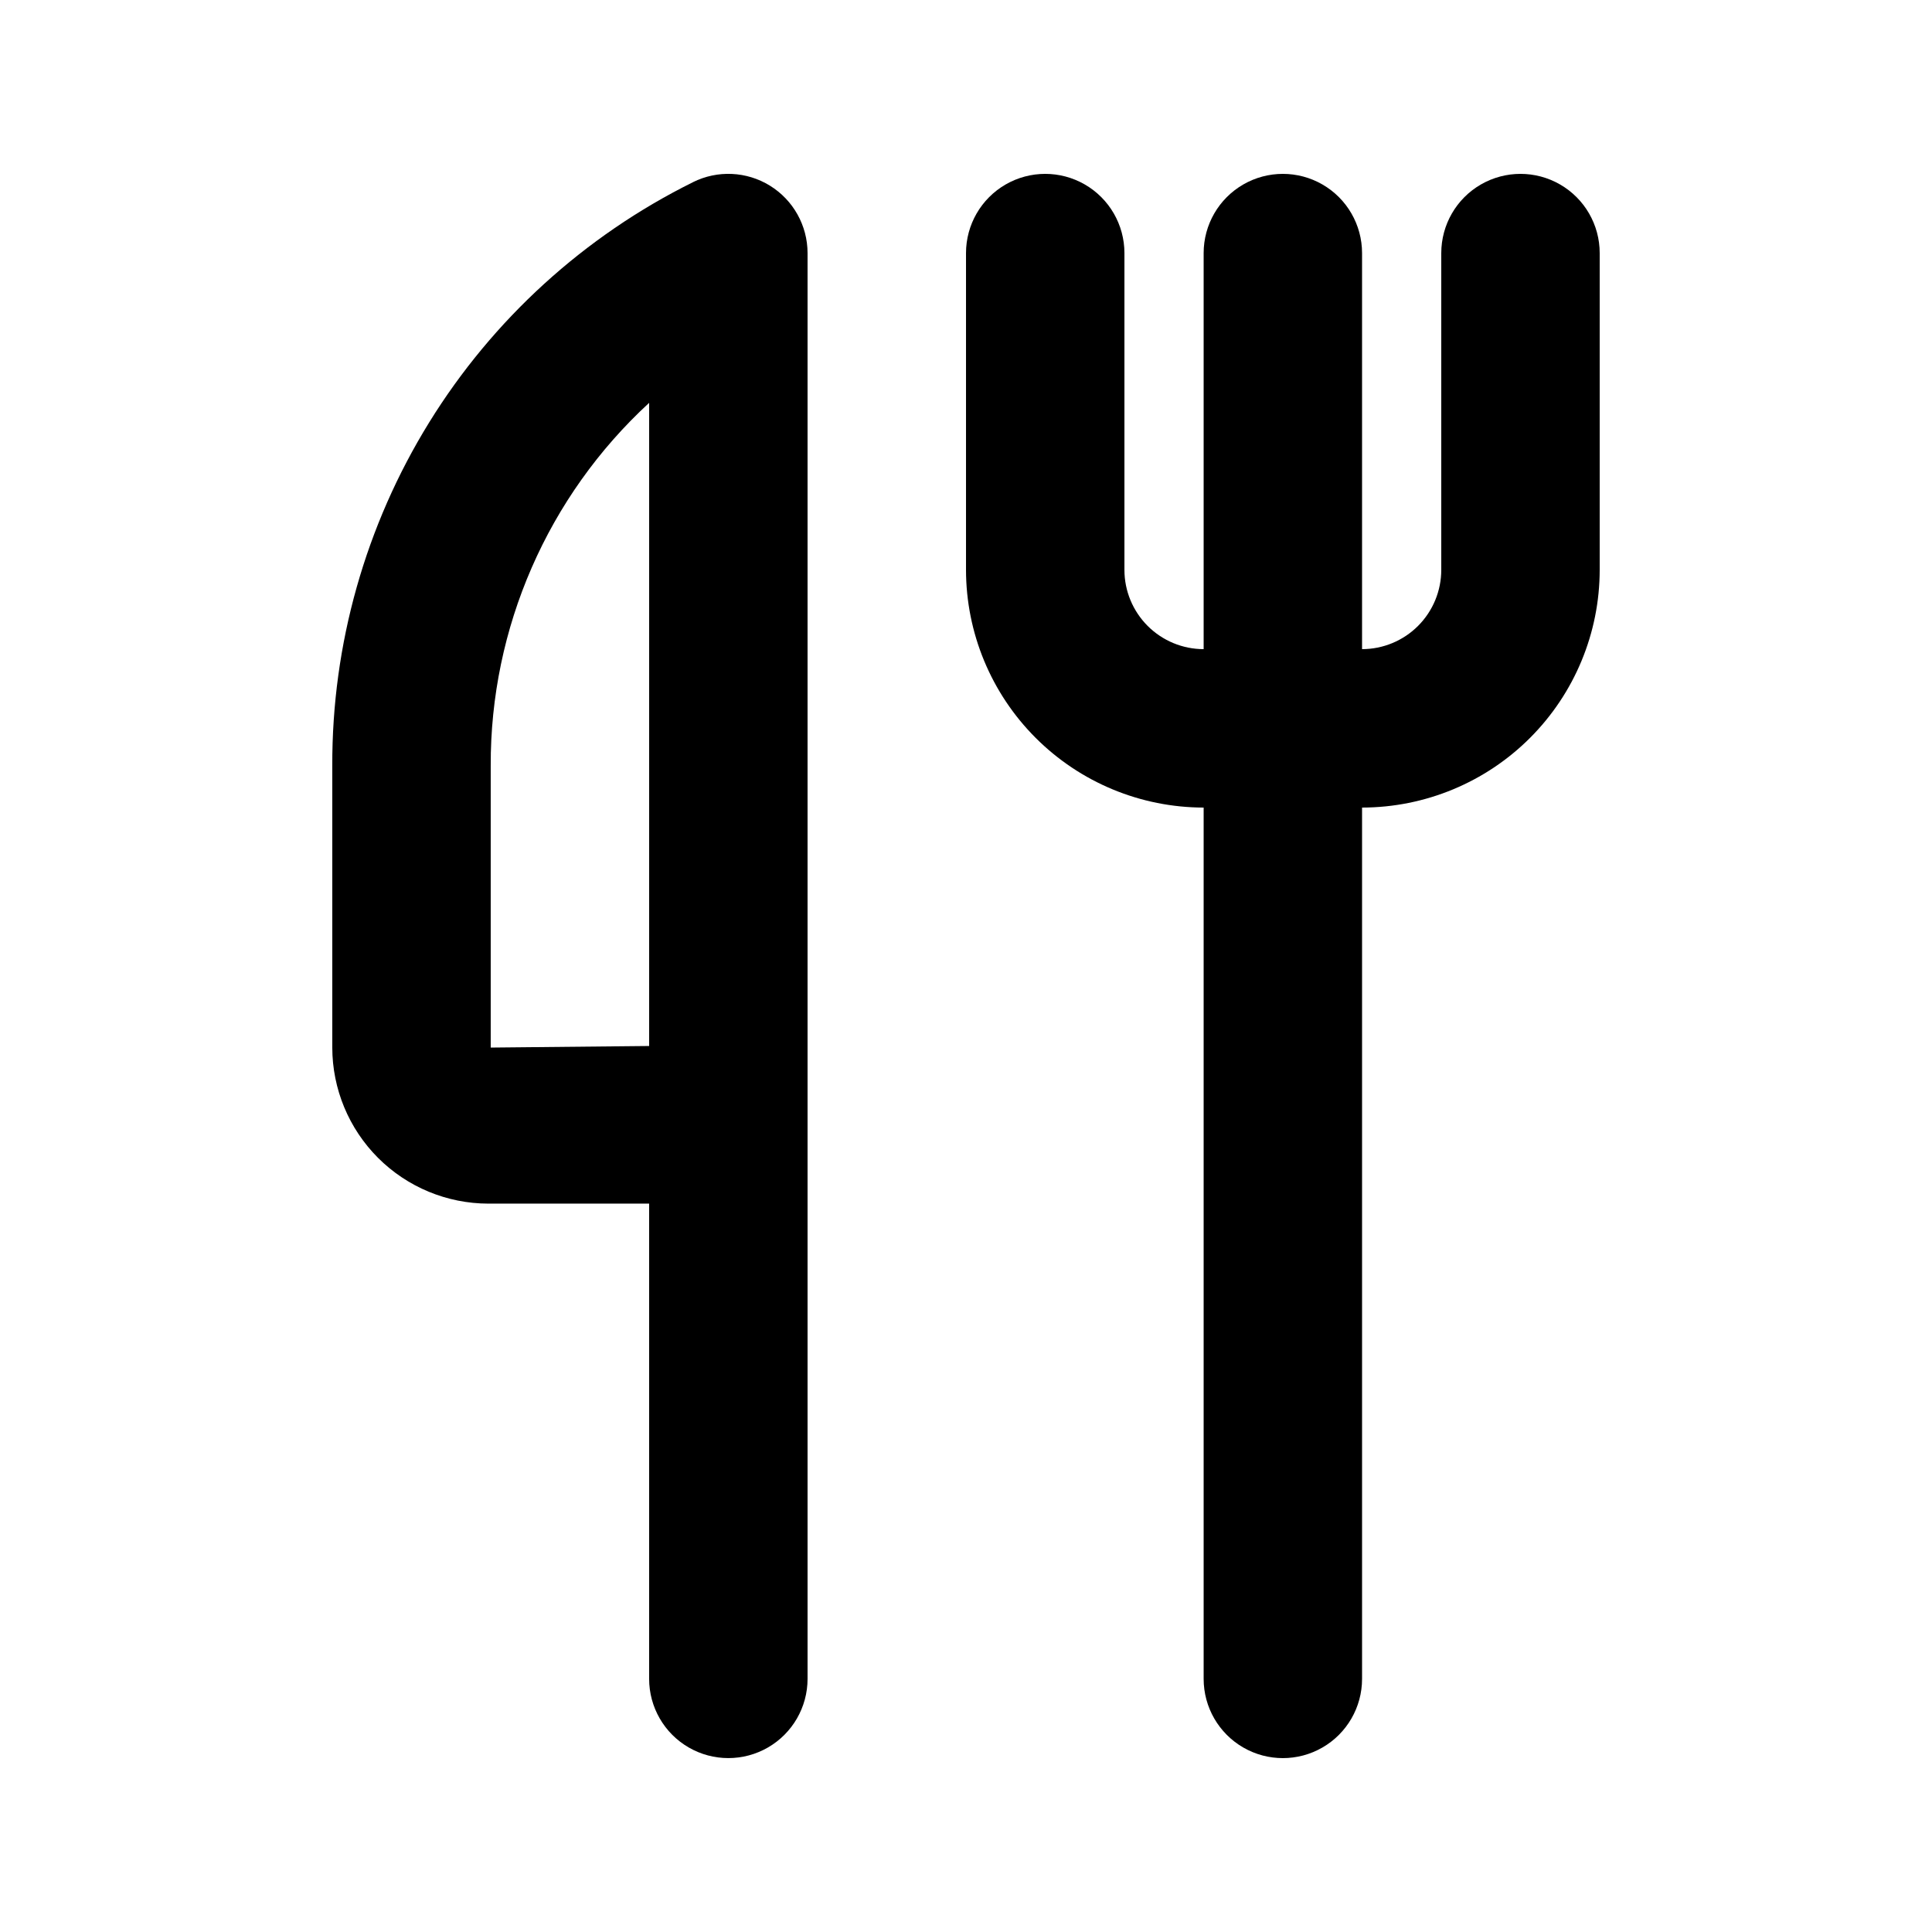
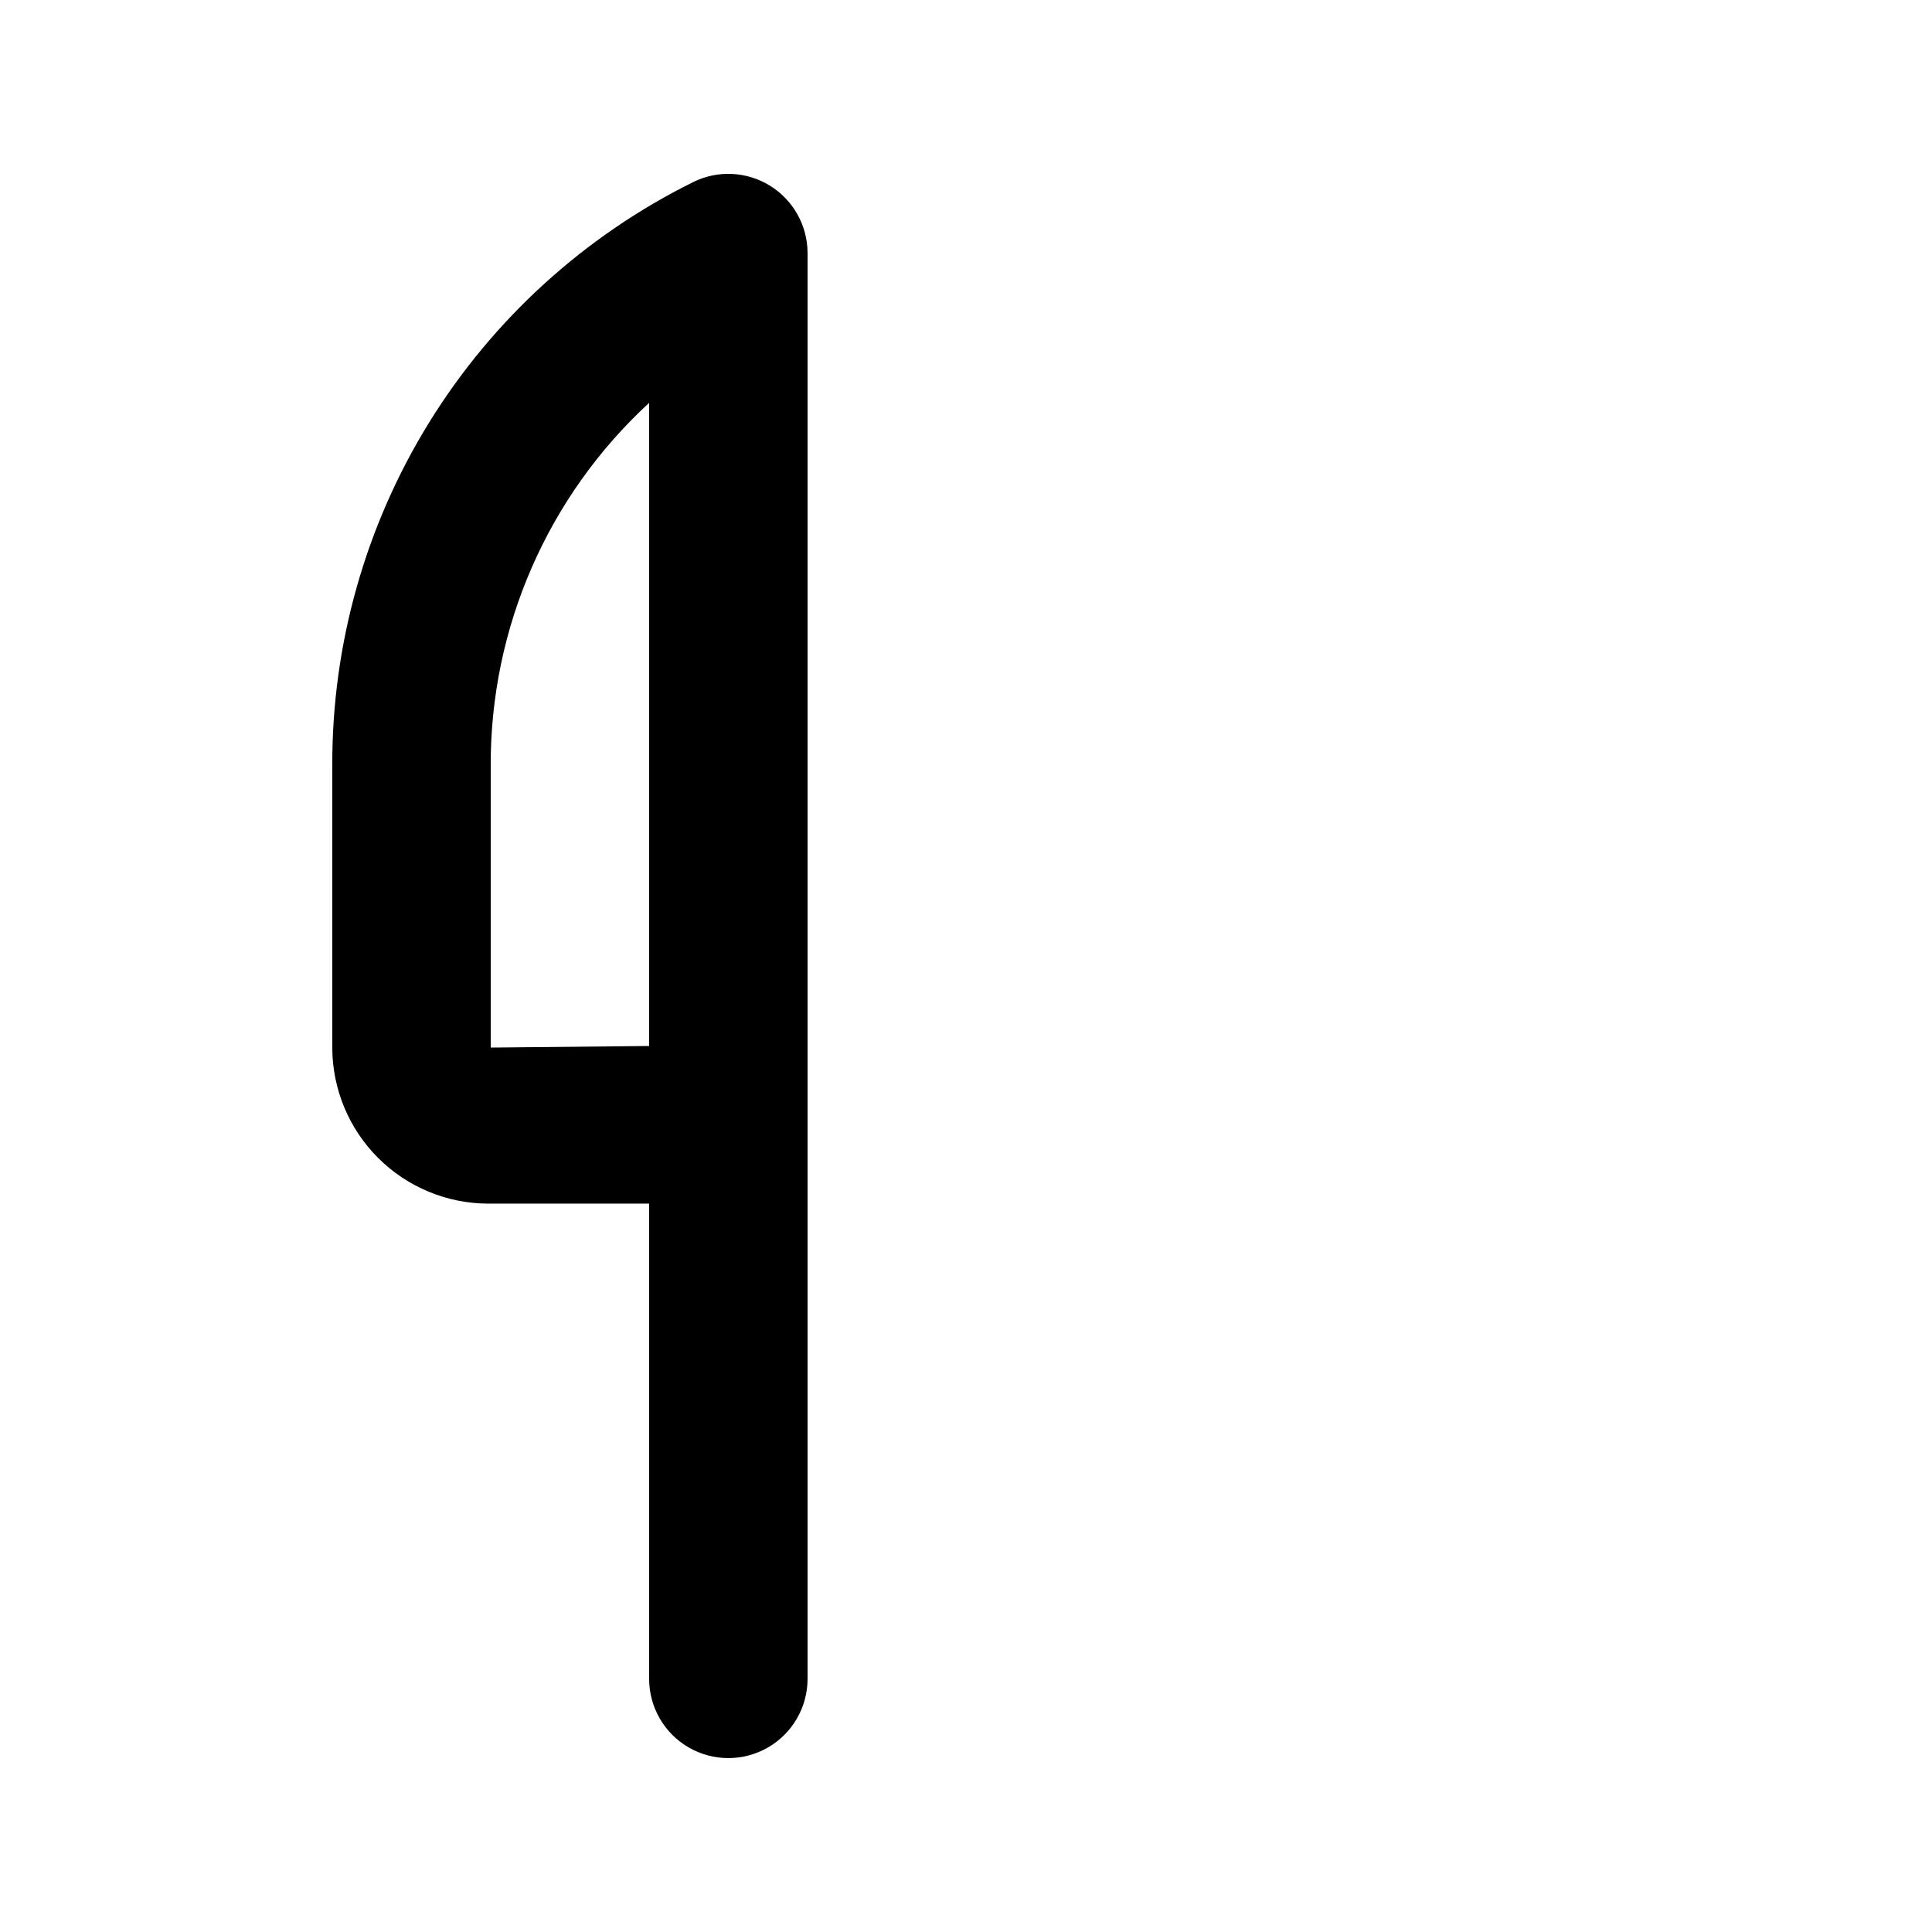
<svg xmlns="http://www.w3.org/2000/svg" fill="#000000" width="800px" height="800px" version="1.1" viewBox="144 144 512 512">
  <g>
-     <path d="m327.63 192.29c-28.789 14.27-53.004 36.324-69.895 63.656-16.891 27.336-25.785 58.855-25.676 90.984v74.688c0.012 10.965 4.375 21.473 12.125 29.227 7.754 7.754 18.266 12.113 29.23 12.129h42.613v125.95-0.004c0 7.5 4 14.43 10.496 18.18 6.492 3.75 14.496 3.75 20.992 0 6.492-3.75 10.496-10.68 10.496-18.18v-377.86c-0.008-7.273-3.777-14.027-9.965-17.852-6.184-3.82-13.91-4.172-20.418-0.926zm-11.602 228.91-41.984 0.418v-74.684c-0.129-36.531 15.109-71.434 41.984-96.176z" />
-     <path d="m525.95 211.07v83.969c-0.004 5.562-2.219 10.898-6.156 14.836-3.934 3.934-9.27 6.148-14.836 6.156v-104.96c0-7.5-4-14.43-10.496-18.18-6.492-3.75-14.496-3.75-20.988 0-6.496 3.75-10.496 10.68-10.496 18.18v104.96c-5.566-0.008-10.902-2.223-14.836-6.156-3.938-3.938-6.152-9.273-6.156-14.836v-83.969c0-7.5-4.004-14.43-10.496-18.18-6.496-3.75-14.5-3.75-20.992 0-6.496 3.75-10.496 10.68-10.496 18.18v83.969c0.016 16.695 6.656 32.703 18.465 44.512 11.805 11.805 27.812 18.445 44.512 18.465v230.91c0 7.5 4 14.43 10.496 18.18 6.492 3.75 14.496 3.75 20.988 0 6.496-3.75 10.496-10.68 10.496-18.18v-230.91c16.699-0.02 32.707-6.66 44.512-18.465 11.809-11.809 18.449-27.816 18.465-44.512v-83.969c0-7.5-4-14.43-10.496-18.18-6.492-3.75-14.496-3.75-20.992 0-6.492 3.75-10.496 10.68-10.496 18.18z" />
+     <path d="m327.63 192.29c-28.789 14.27-53.004 36.324-69.895 63.656-16.891 27.336-25.785 58.855-25.676 90.984v74.688c0.012 10.965 4.375 21.473 12.125 29.227 7.754 7.754 18.266 12.113 29.23 12.129h42.613v125.95-0.004c0 7.5 4 14.43 10.496 18.18 6.492 3.75 14.496 3.75 20.992 0 6.492-3.75 10.496-10.68 10.496-18.18v-377.86c-0.008-7.273-3.777-14.027-9.965-17.852-6.184-3.82-13.91-4.172-20.418-0.926zm-11.602 228.91-41.984 0.418v-74.684c-0.129-36.531 15.109-71.434 41.984-96.176" />
  </g>
</svg>